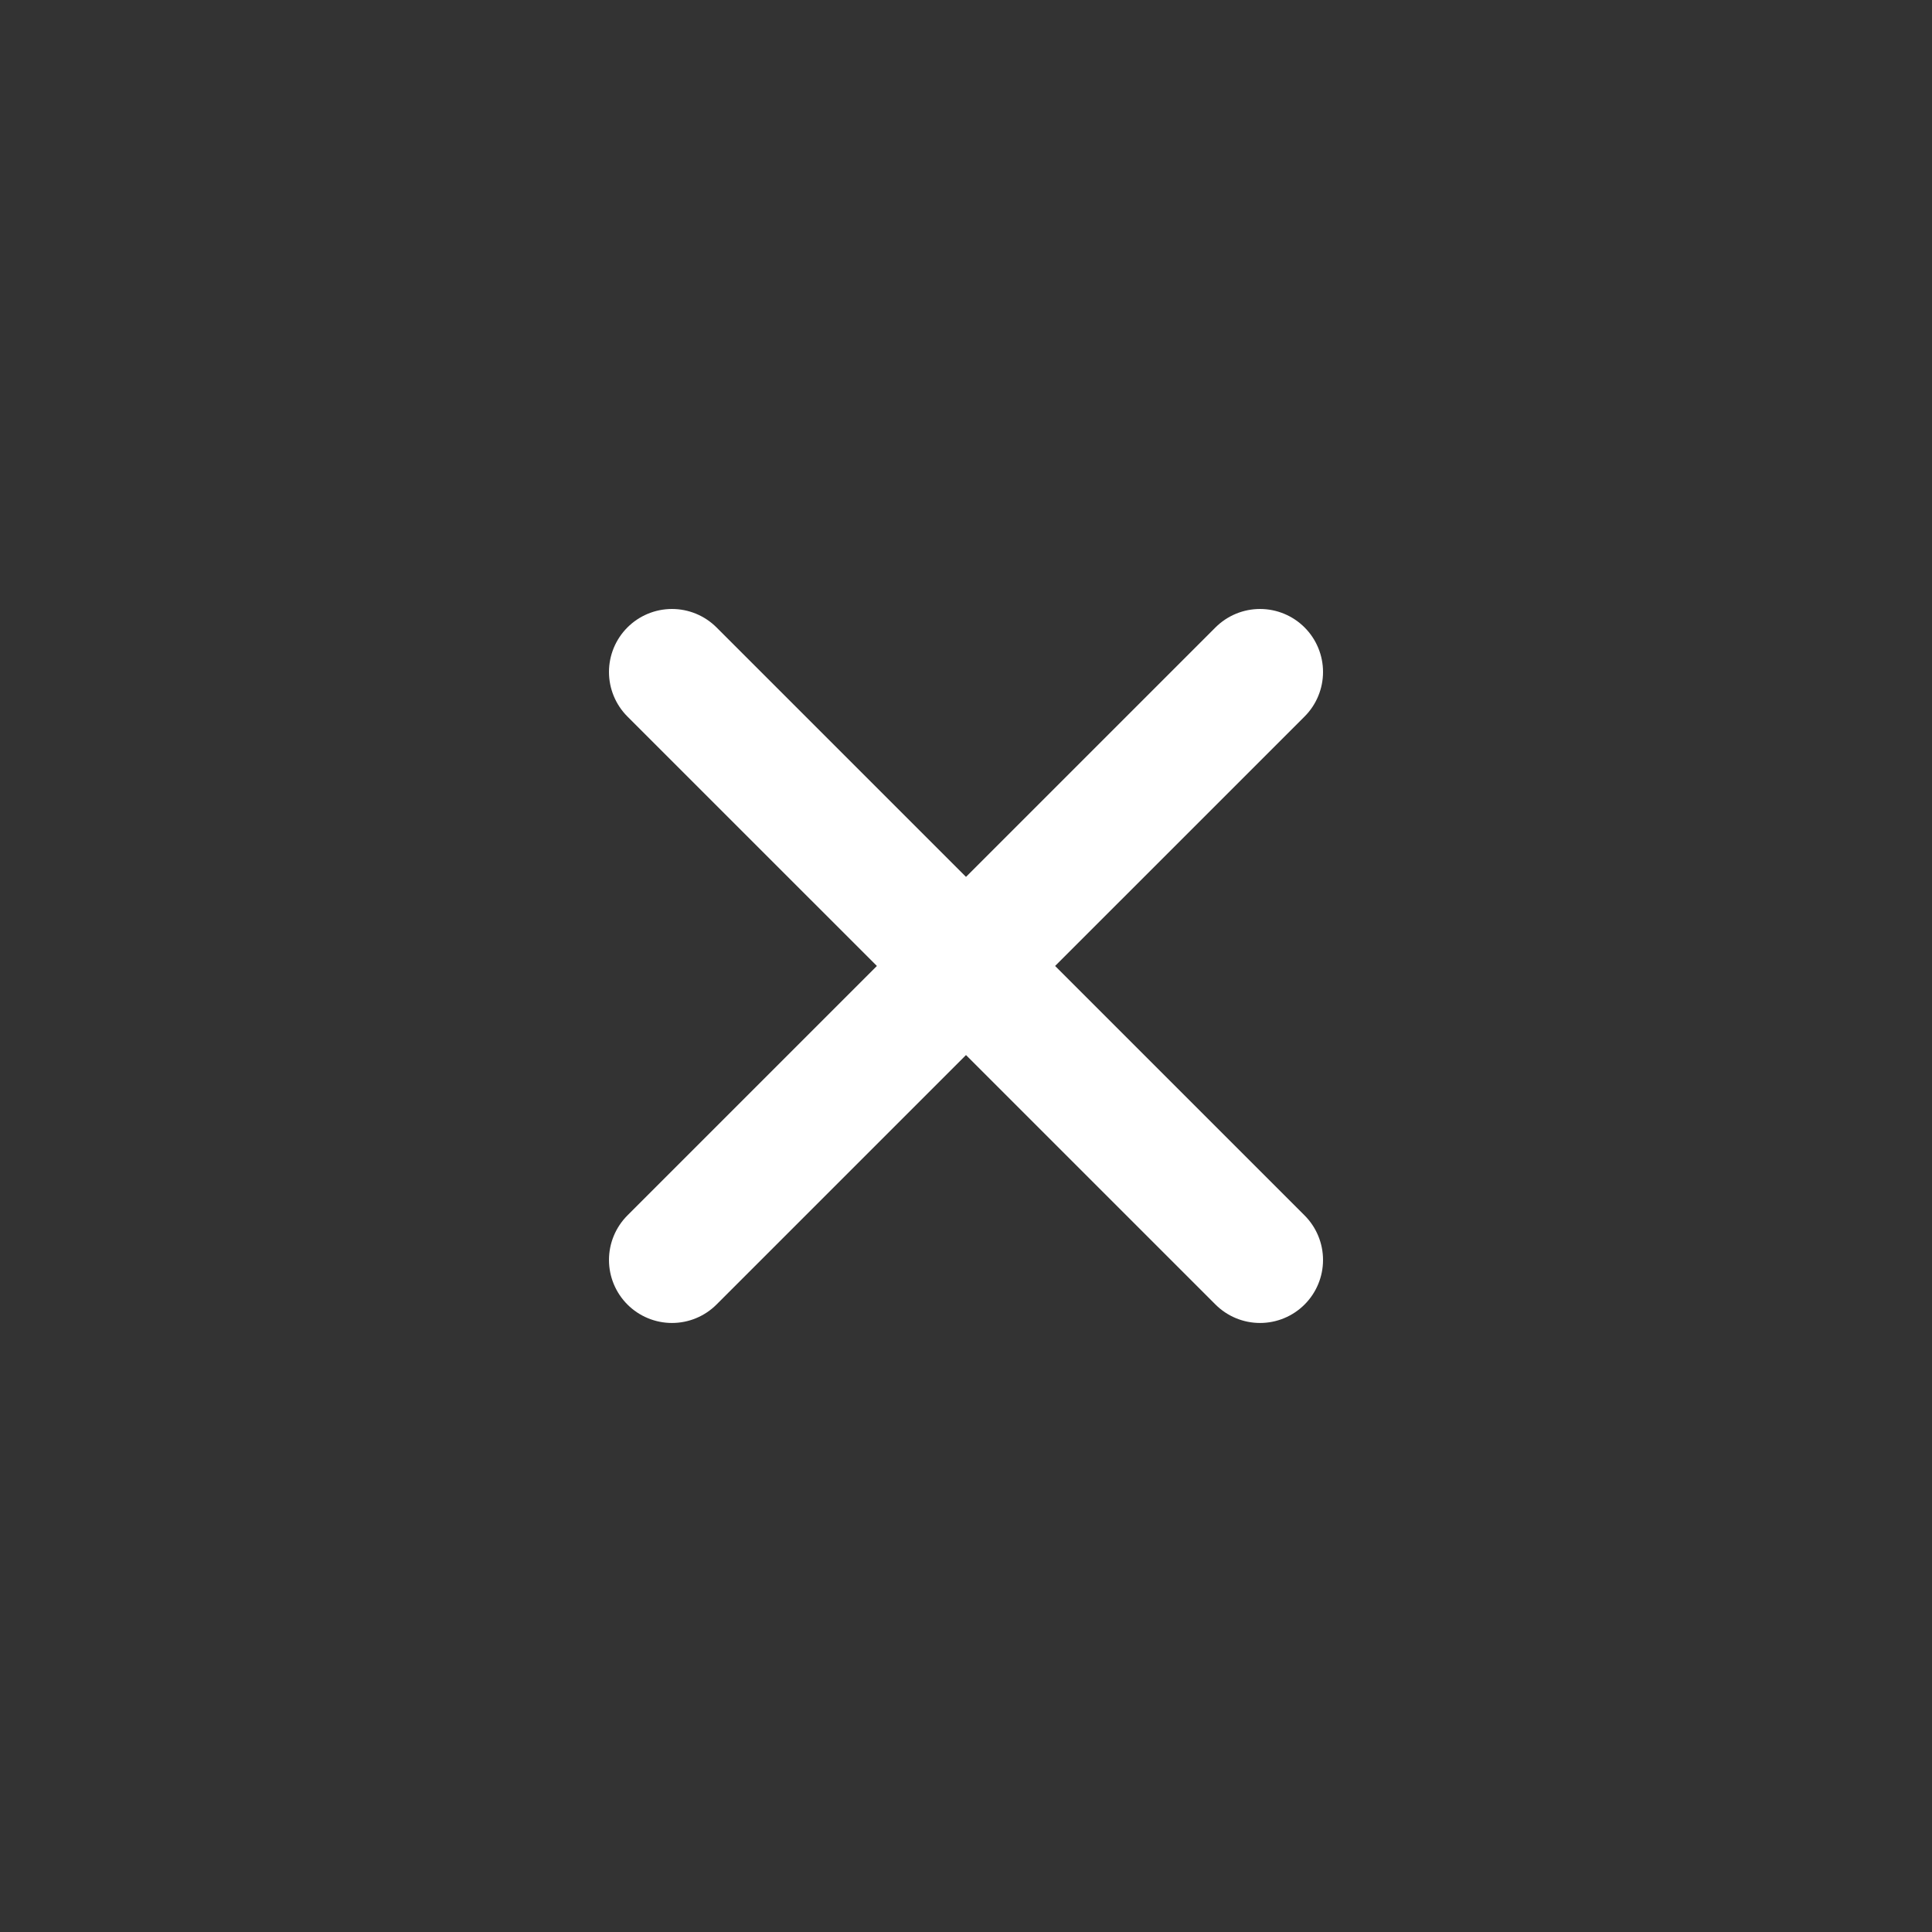
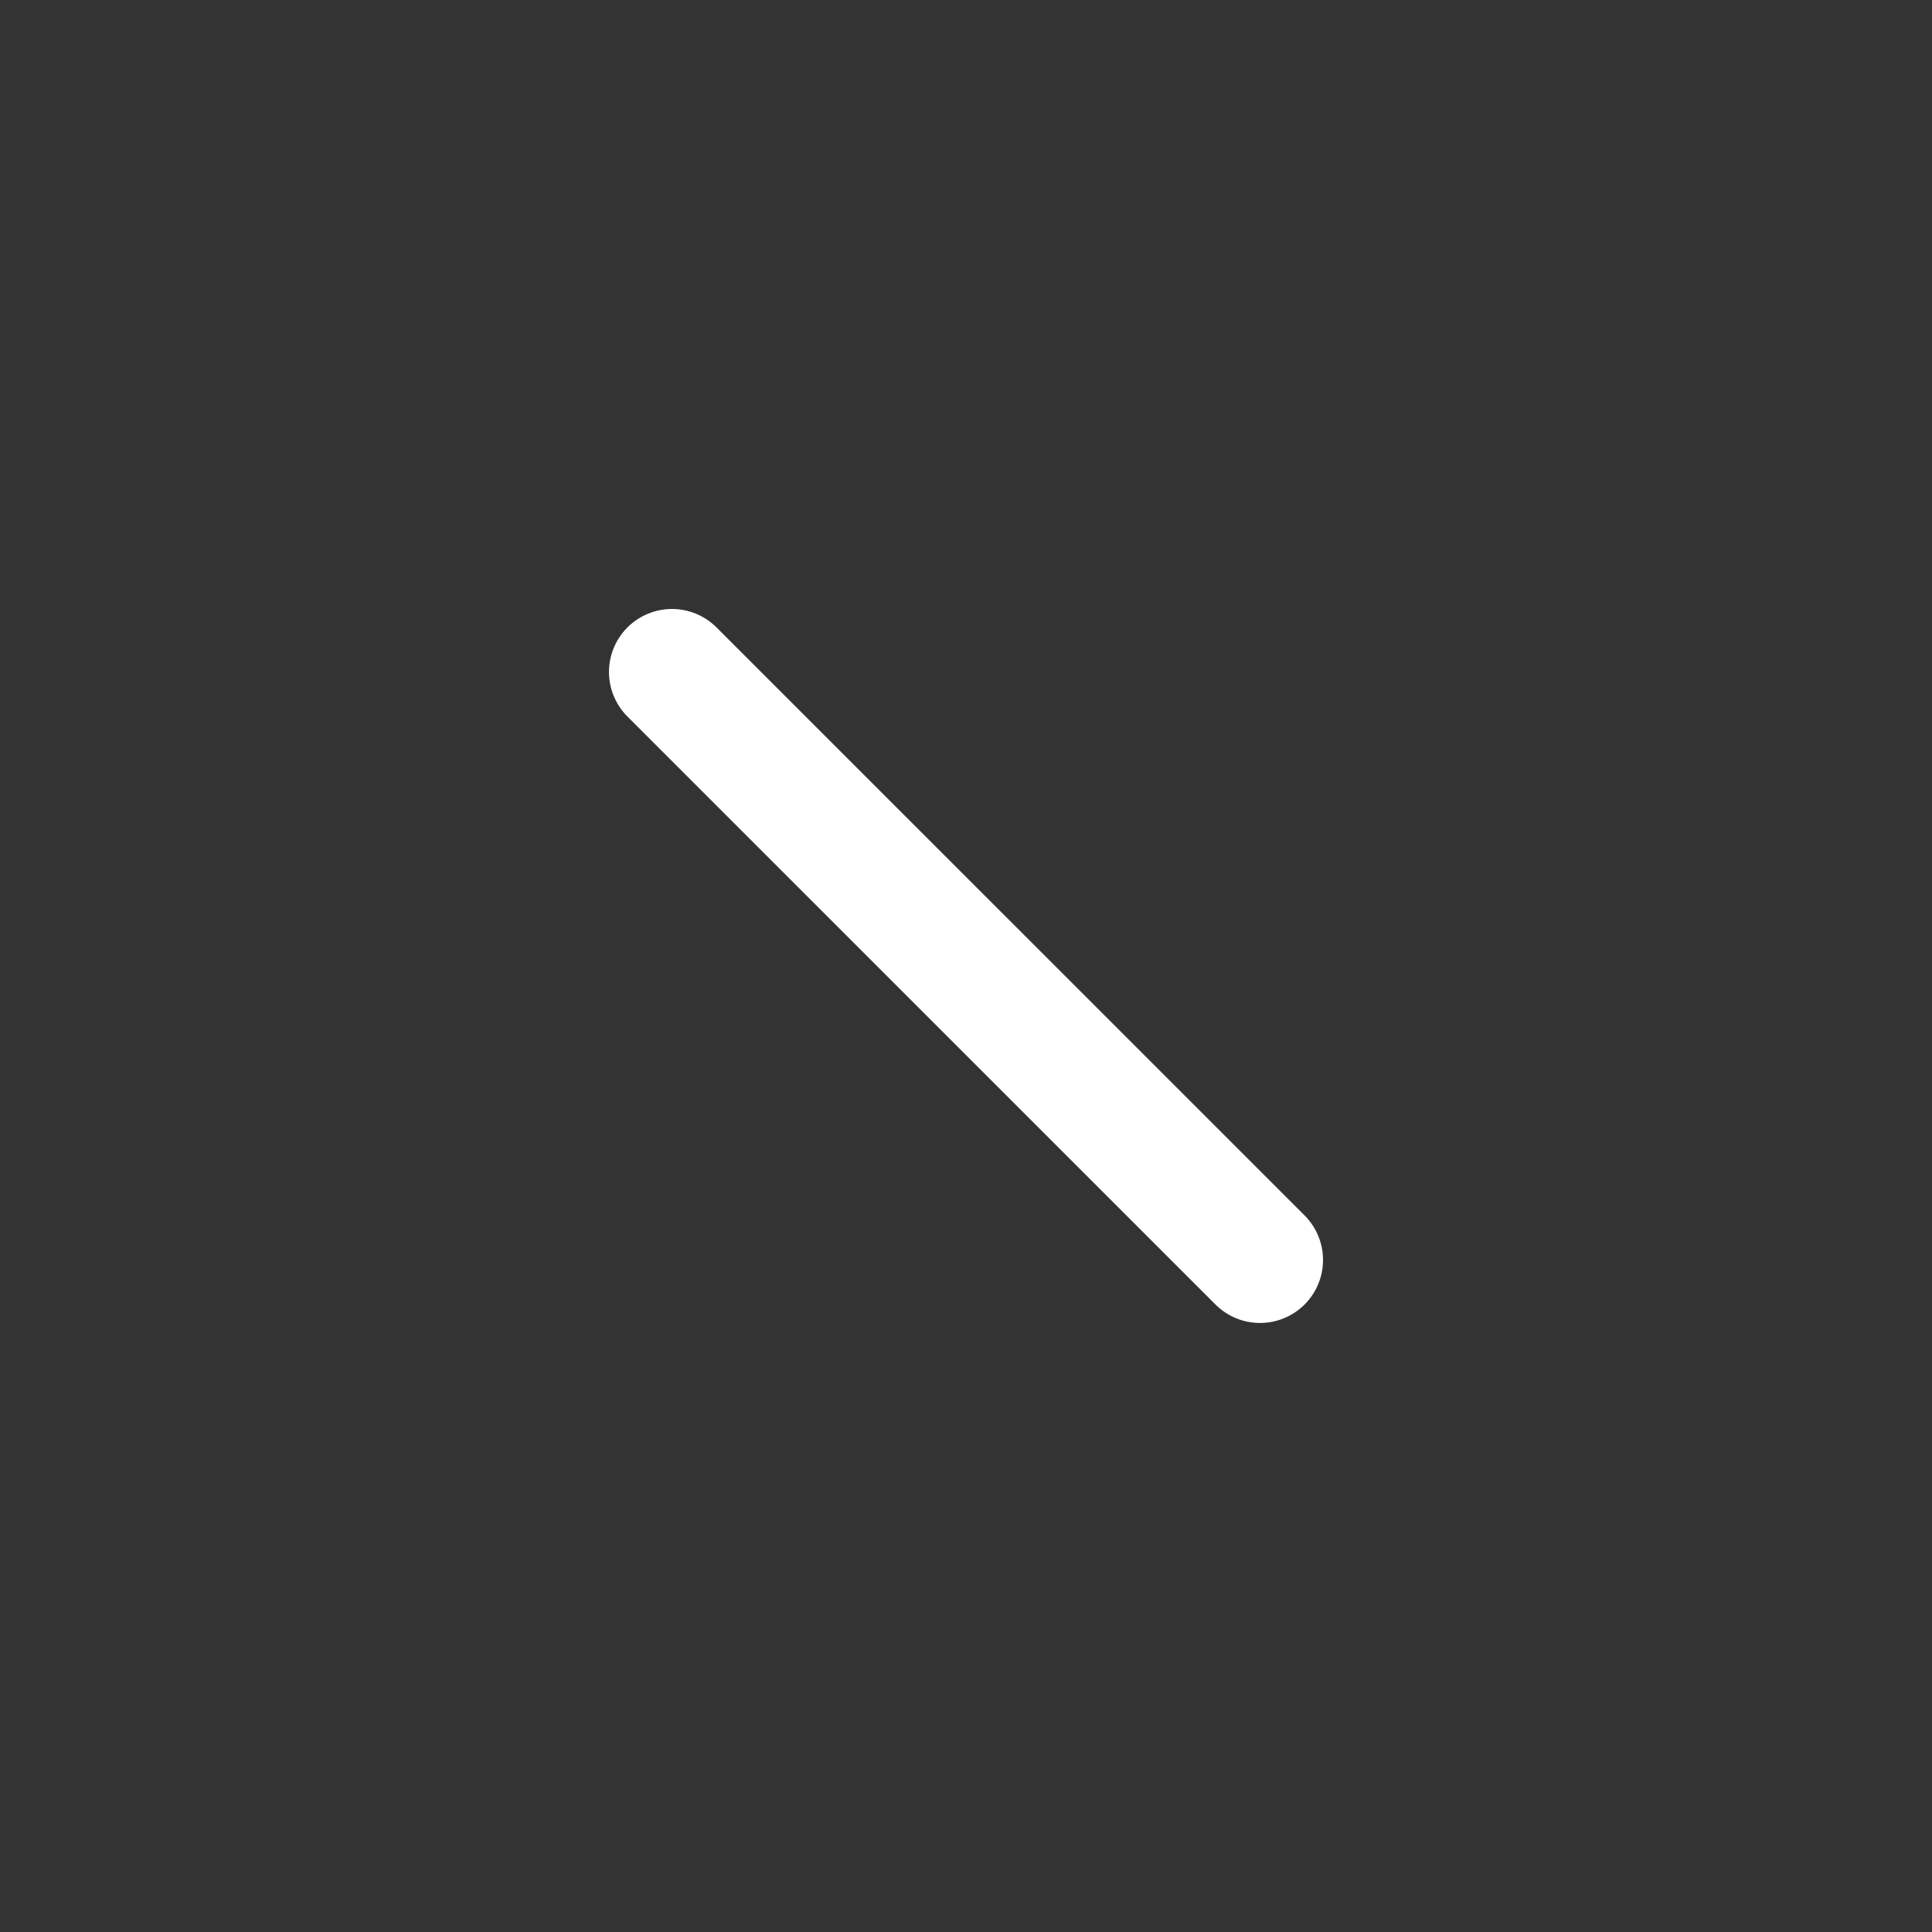
<svg xmlns="http://www.w3.org/2000/svg" width="32" height="32" viewBox="0 0 32 32" fill="none">
  <rect x="0" y="0" width="32" height="32" fill="#333333" stroke="none" />
-   <path d="M11.13 11.13L20.87 20.869M11.13 20.869L20.87 11.13" stroke="white" stroke-width="2.087" stroke-linecap="round" stroke-linejoin="round" />
+   <path d="M11.13 11.13L20.87 20.869M11.13 20.869" stroke="white" stroke-width="2.087" stroke-linecap="round" stroke-linejoin="round" />
</svg>